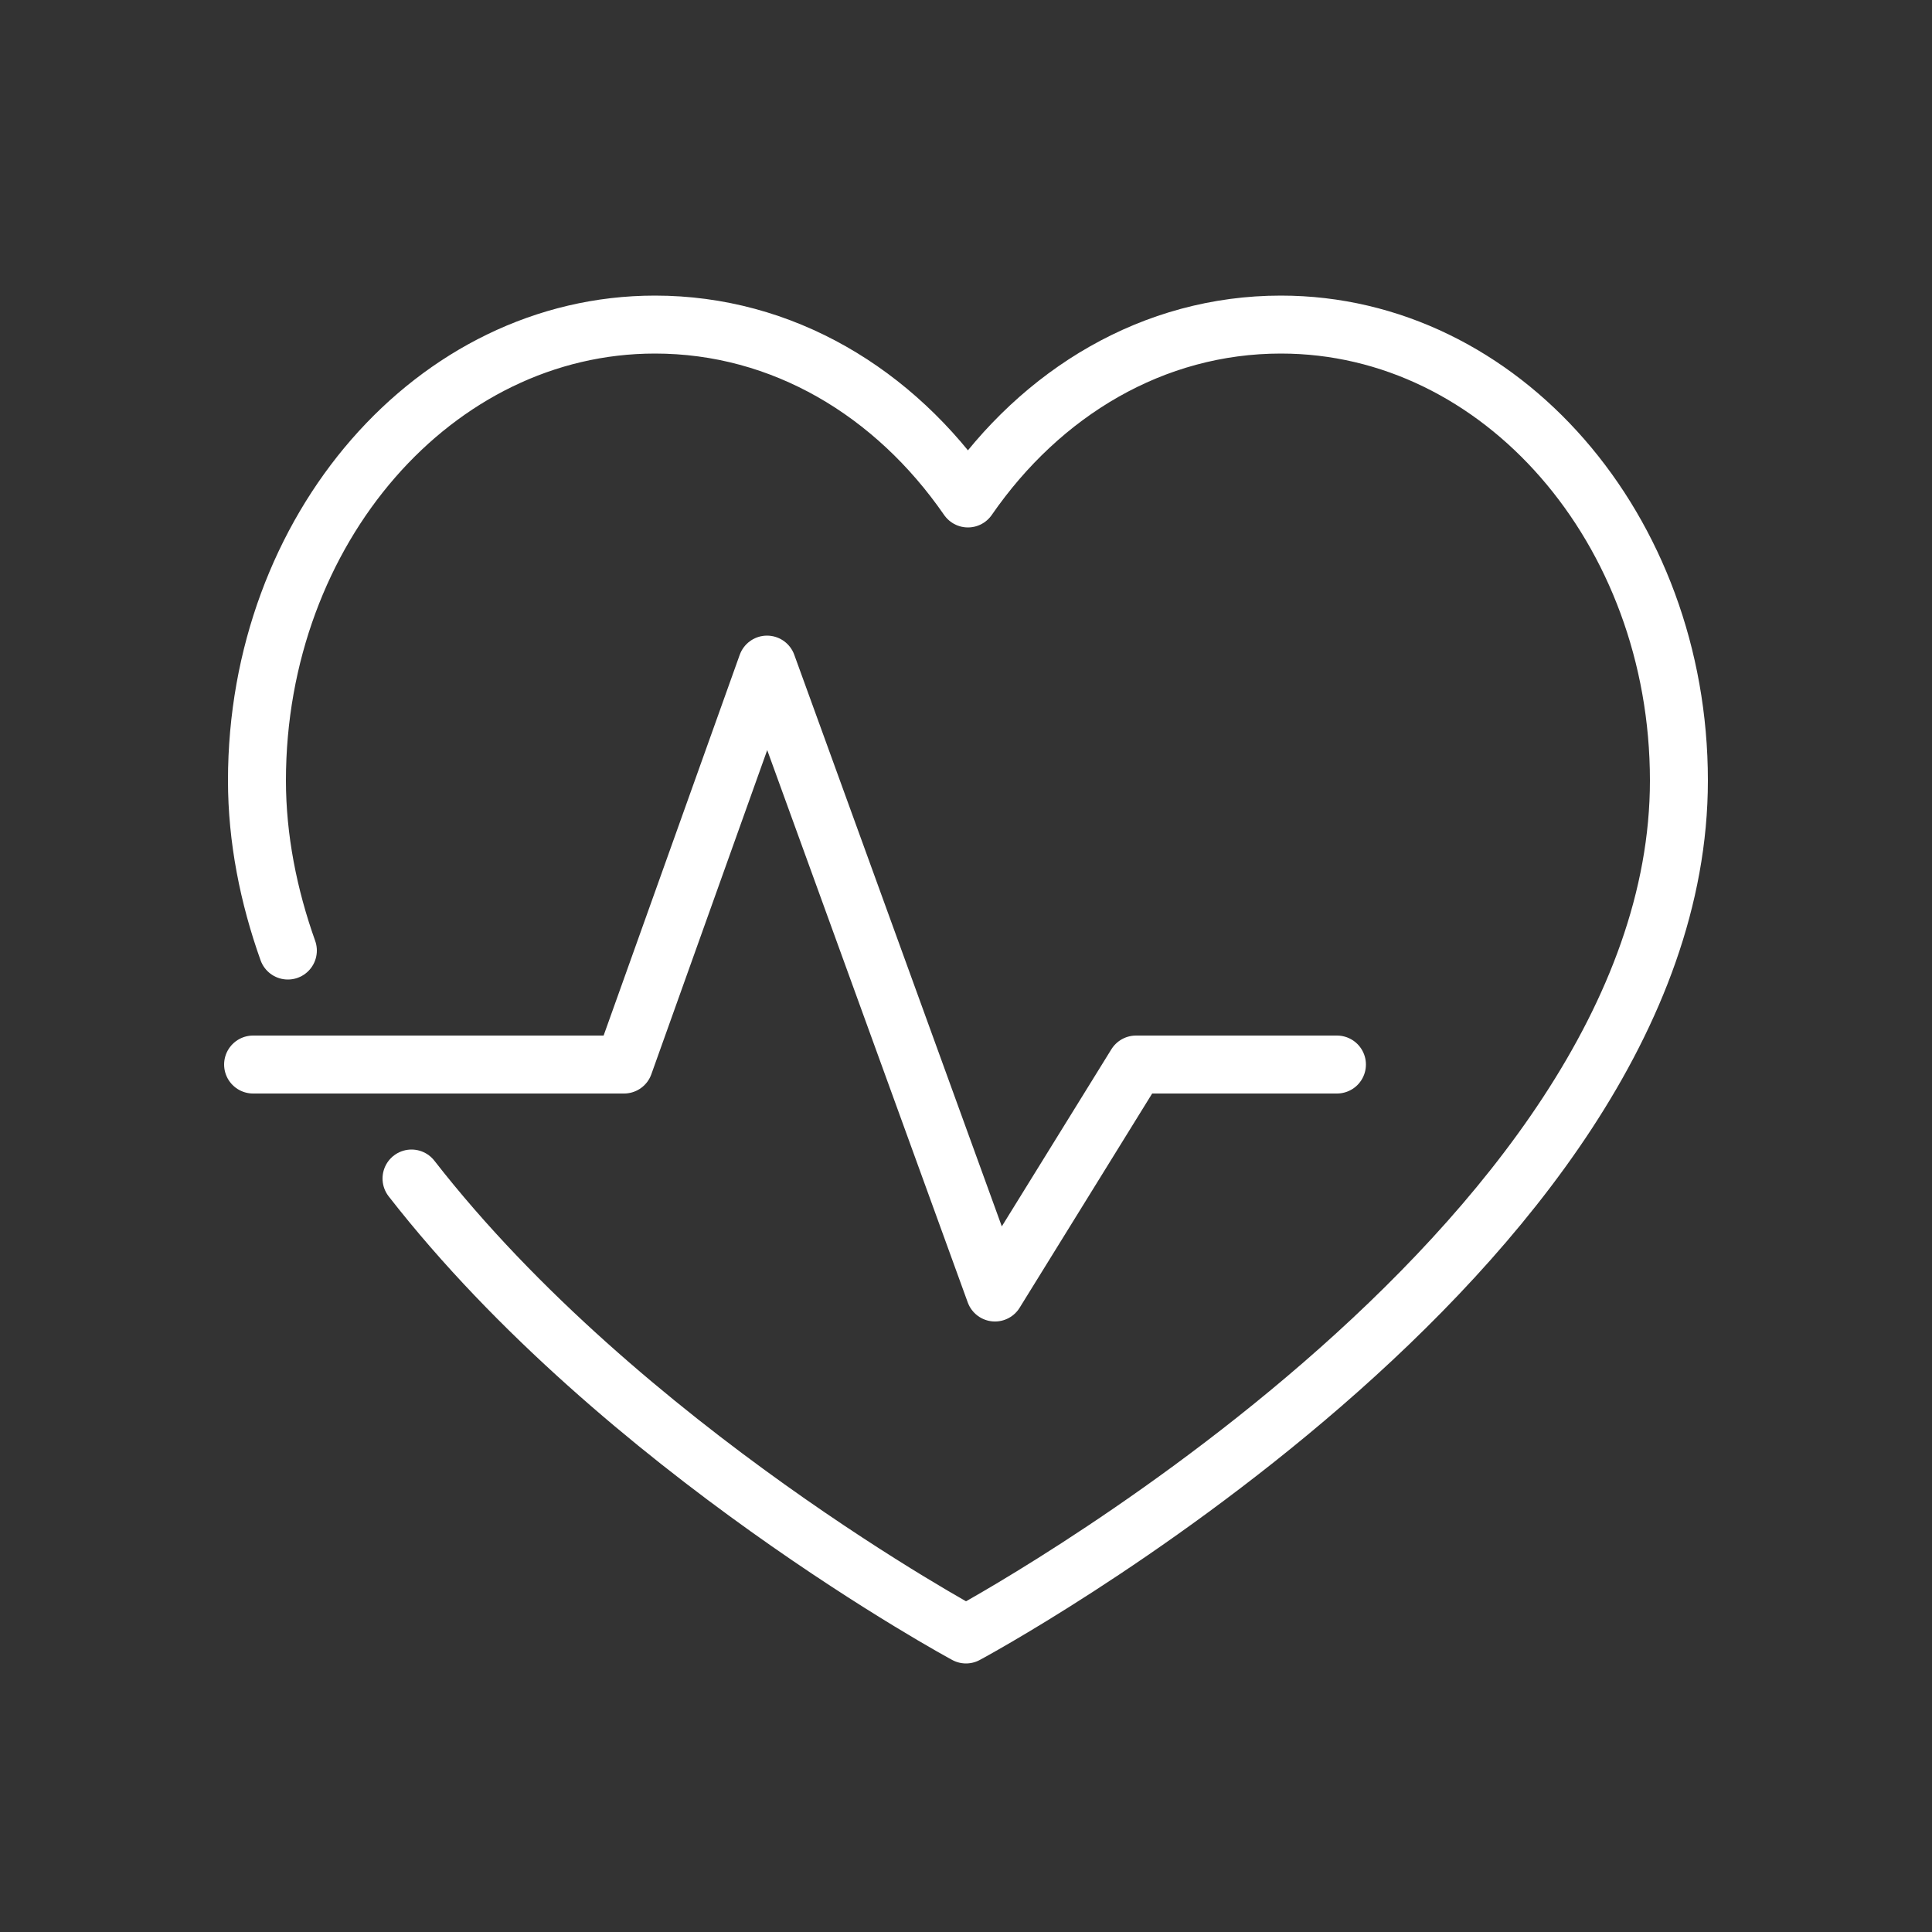
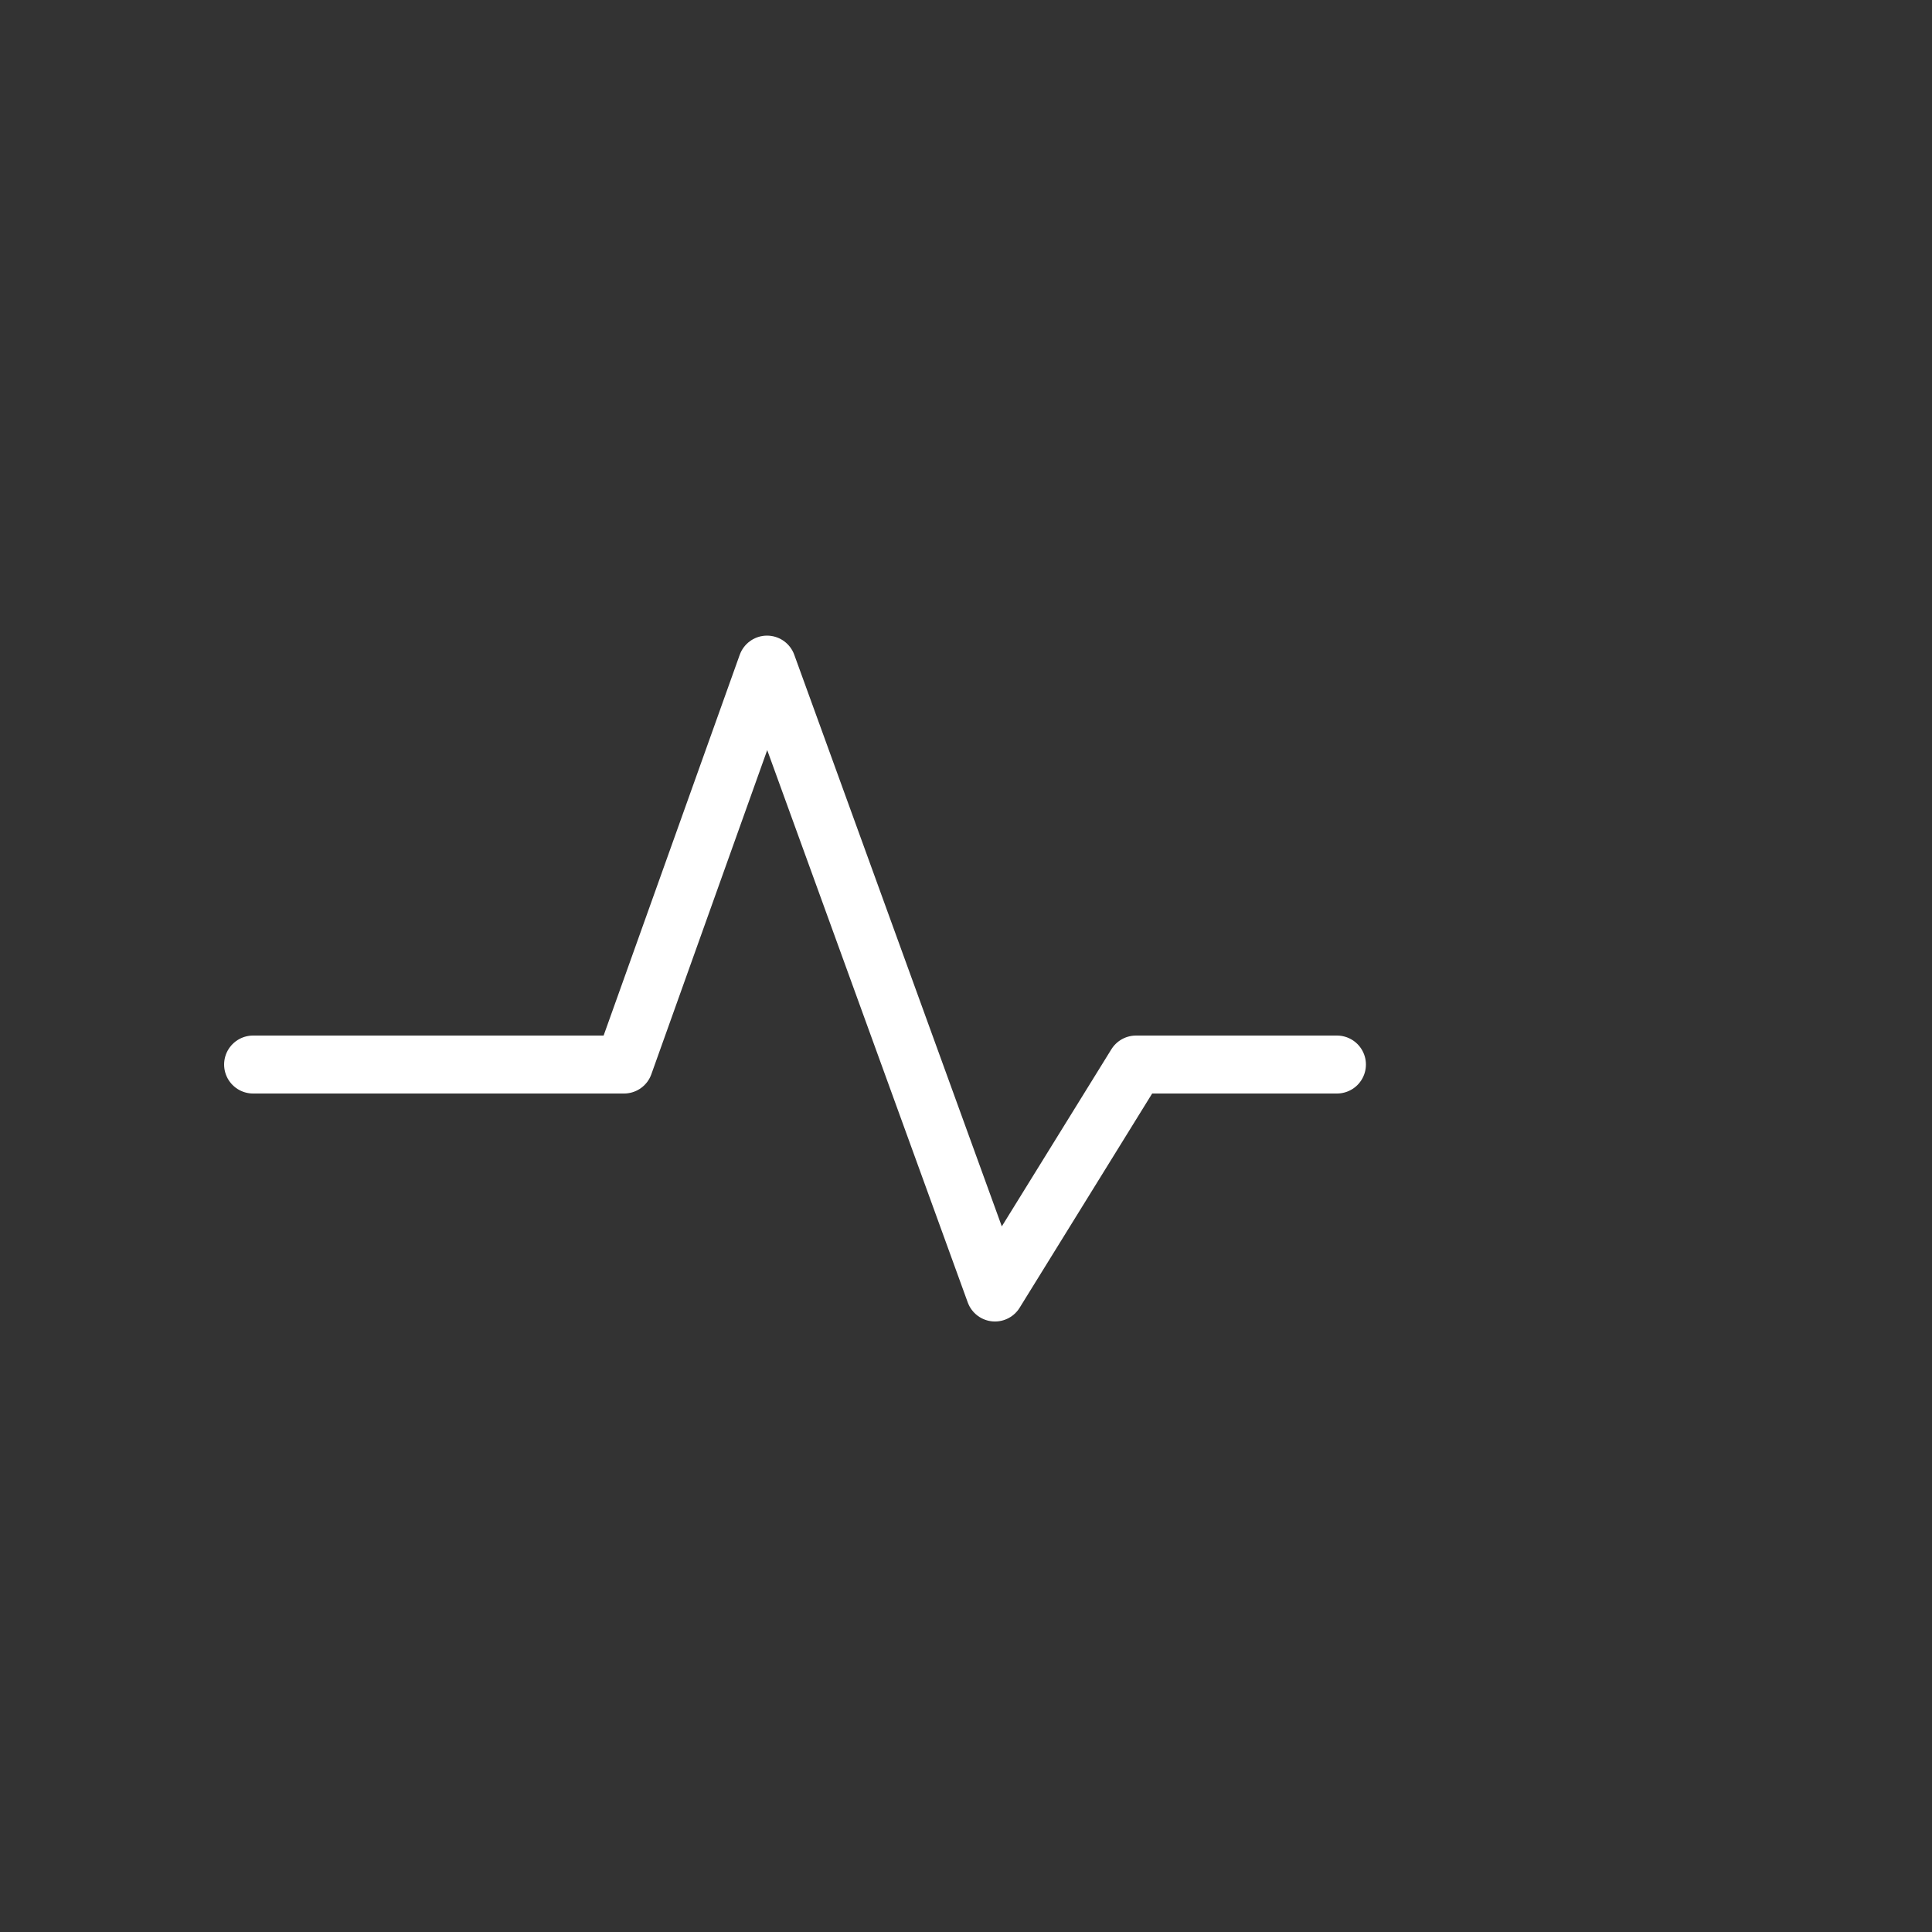
<svg xmlns="http://www.w3.org/2000/svg" version="1.1" id="Layer_1" x="0px" y="0px" viewBox="0 0 100 100" style="enable-background:new 0 0 100 100;" xml:space="preserve">
  <rect x="0" y="0" width="100" height="100" fill="#333333" stroke="none" />
  <style type="text/css">
	.st0{fill:none;stroke:#FFFFFF;stroke-width:3;stroke-linejoin:round;}
	.st1{fill:none;stroke:#FFFFFF;stroke-width:3;stroke-linecap:round;stroke-linejoin:round;}
	.st2{fill:none;stroke:#FFFFFF;stroke-width:2.5;stroke-linecap:round;stroke-linejoin:round;}
	.st3{fill:none;stroke:#FFFFFF;stroke-width:3.5;stroke-linecap:round;stroke-linejoin:round;}
	.st4{fill:#FFFFFF;}
	.st5{fill:none;stroke:#FFFFFF;stroke-width:2;stroke-linecap:round;stroke-linejoin:round;}
	
		.st6{clip-path:url(#SVGID_00000170273054689246821150000003196918395708764863_);fill:none;stroke:#FFFFFF;stroke-width:3;stroke-linecap:round;stroke-linejoin:round;}
</style>
  <g>
    <polyline class="st1" points="13.1,55.1 32.3,55.1 39.7,34.4 51.5,66.9 58.8,55.1 69.2,55.1  " />
-     <path class="st1" d="M21.3,61C32.2,75,50,84.6,50,84.6s36.9-19.8,36.9-44.2c0-13-9.2-23.6-20.6-23.6c-6.6,0-12.4,3.5-16.2,9   c-3.8-5.5-9.6-9-16.2-9c-11.4,0-20.6,10.6-20.6,23.6c0,3,0.6,6,1.6,8.8" />
  </g>
</svg>